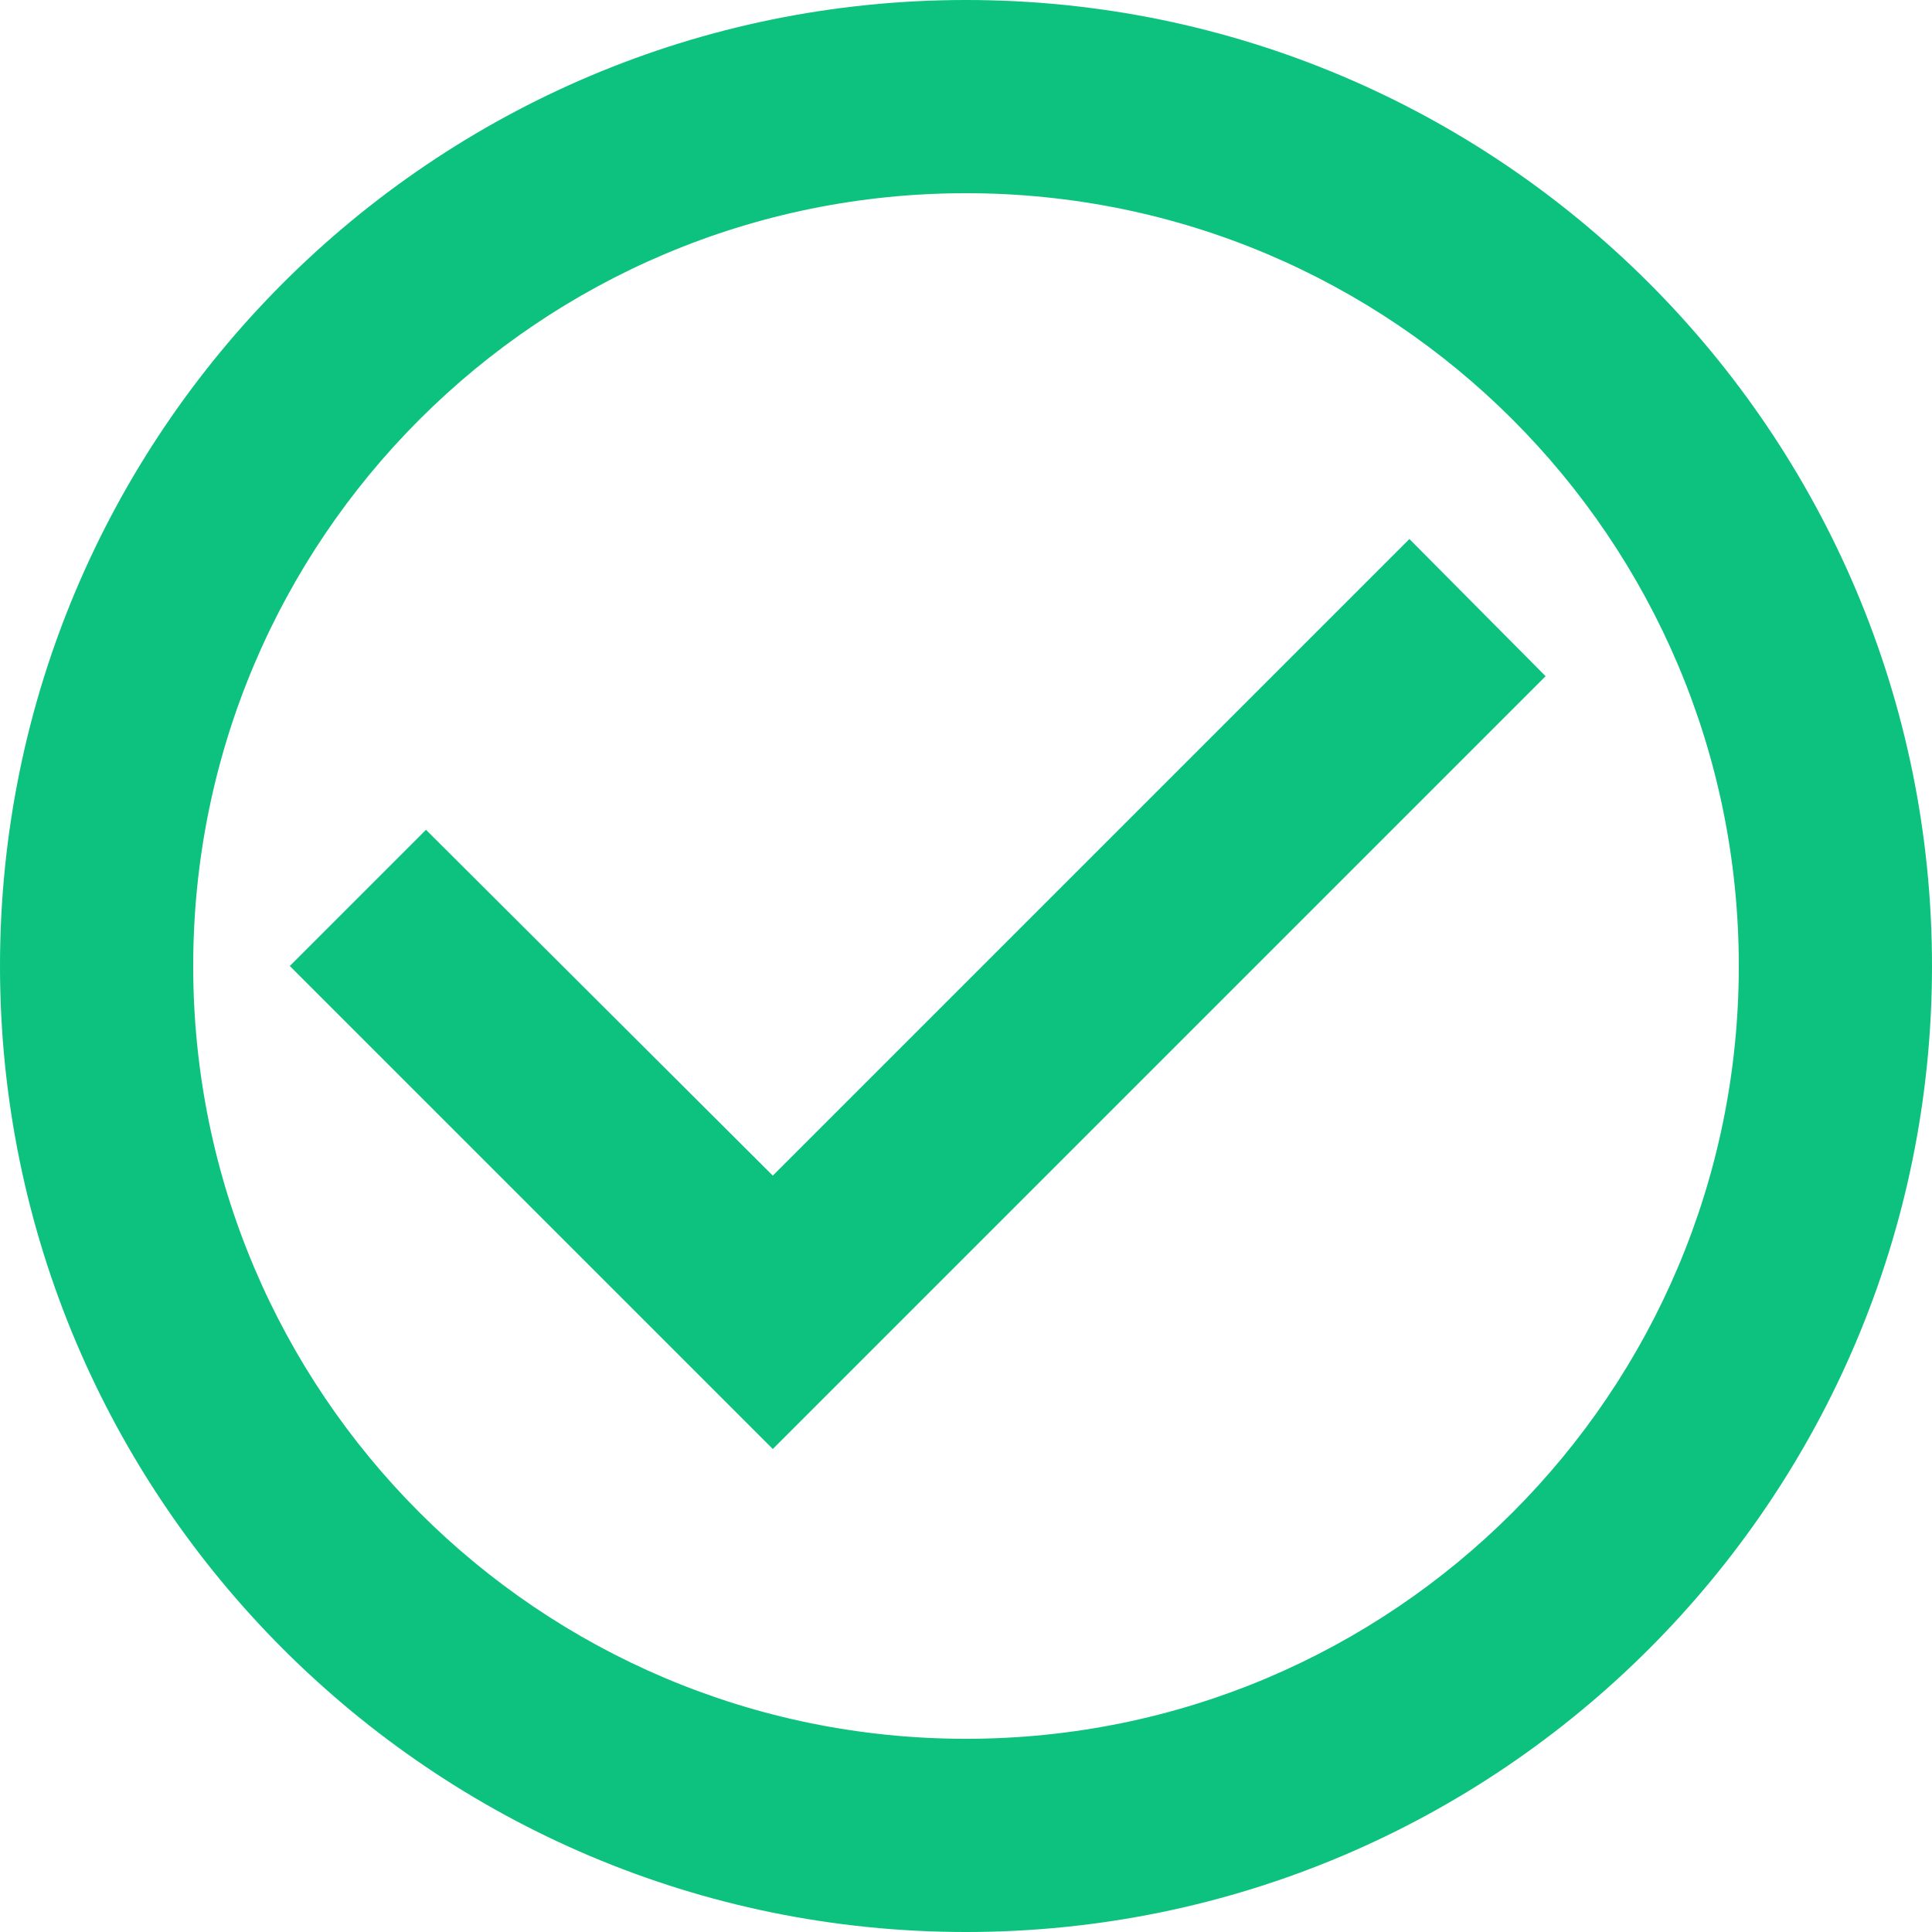
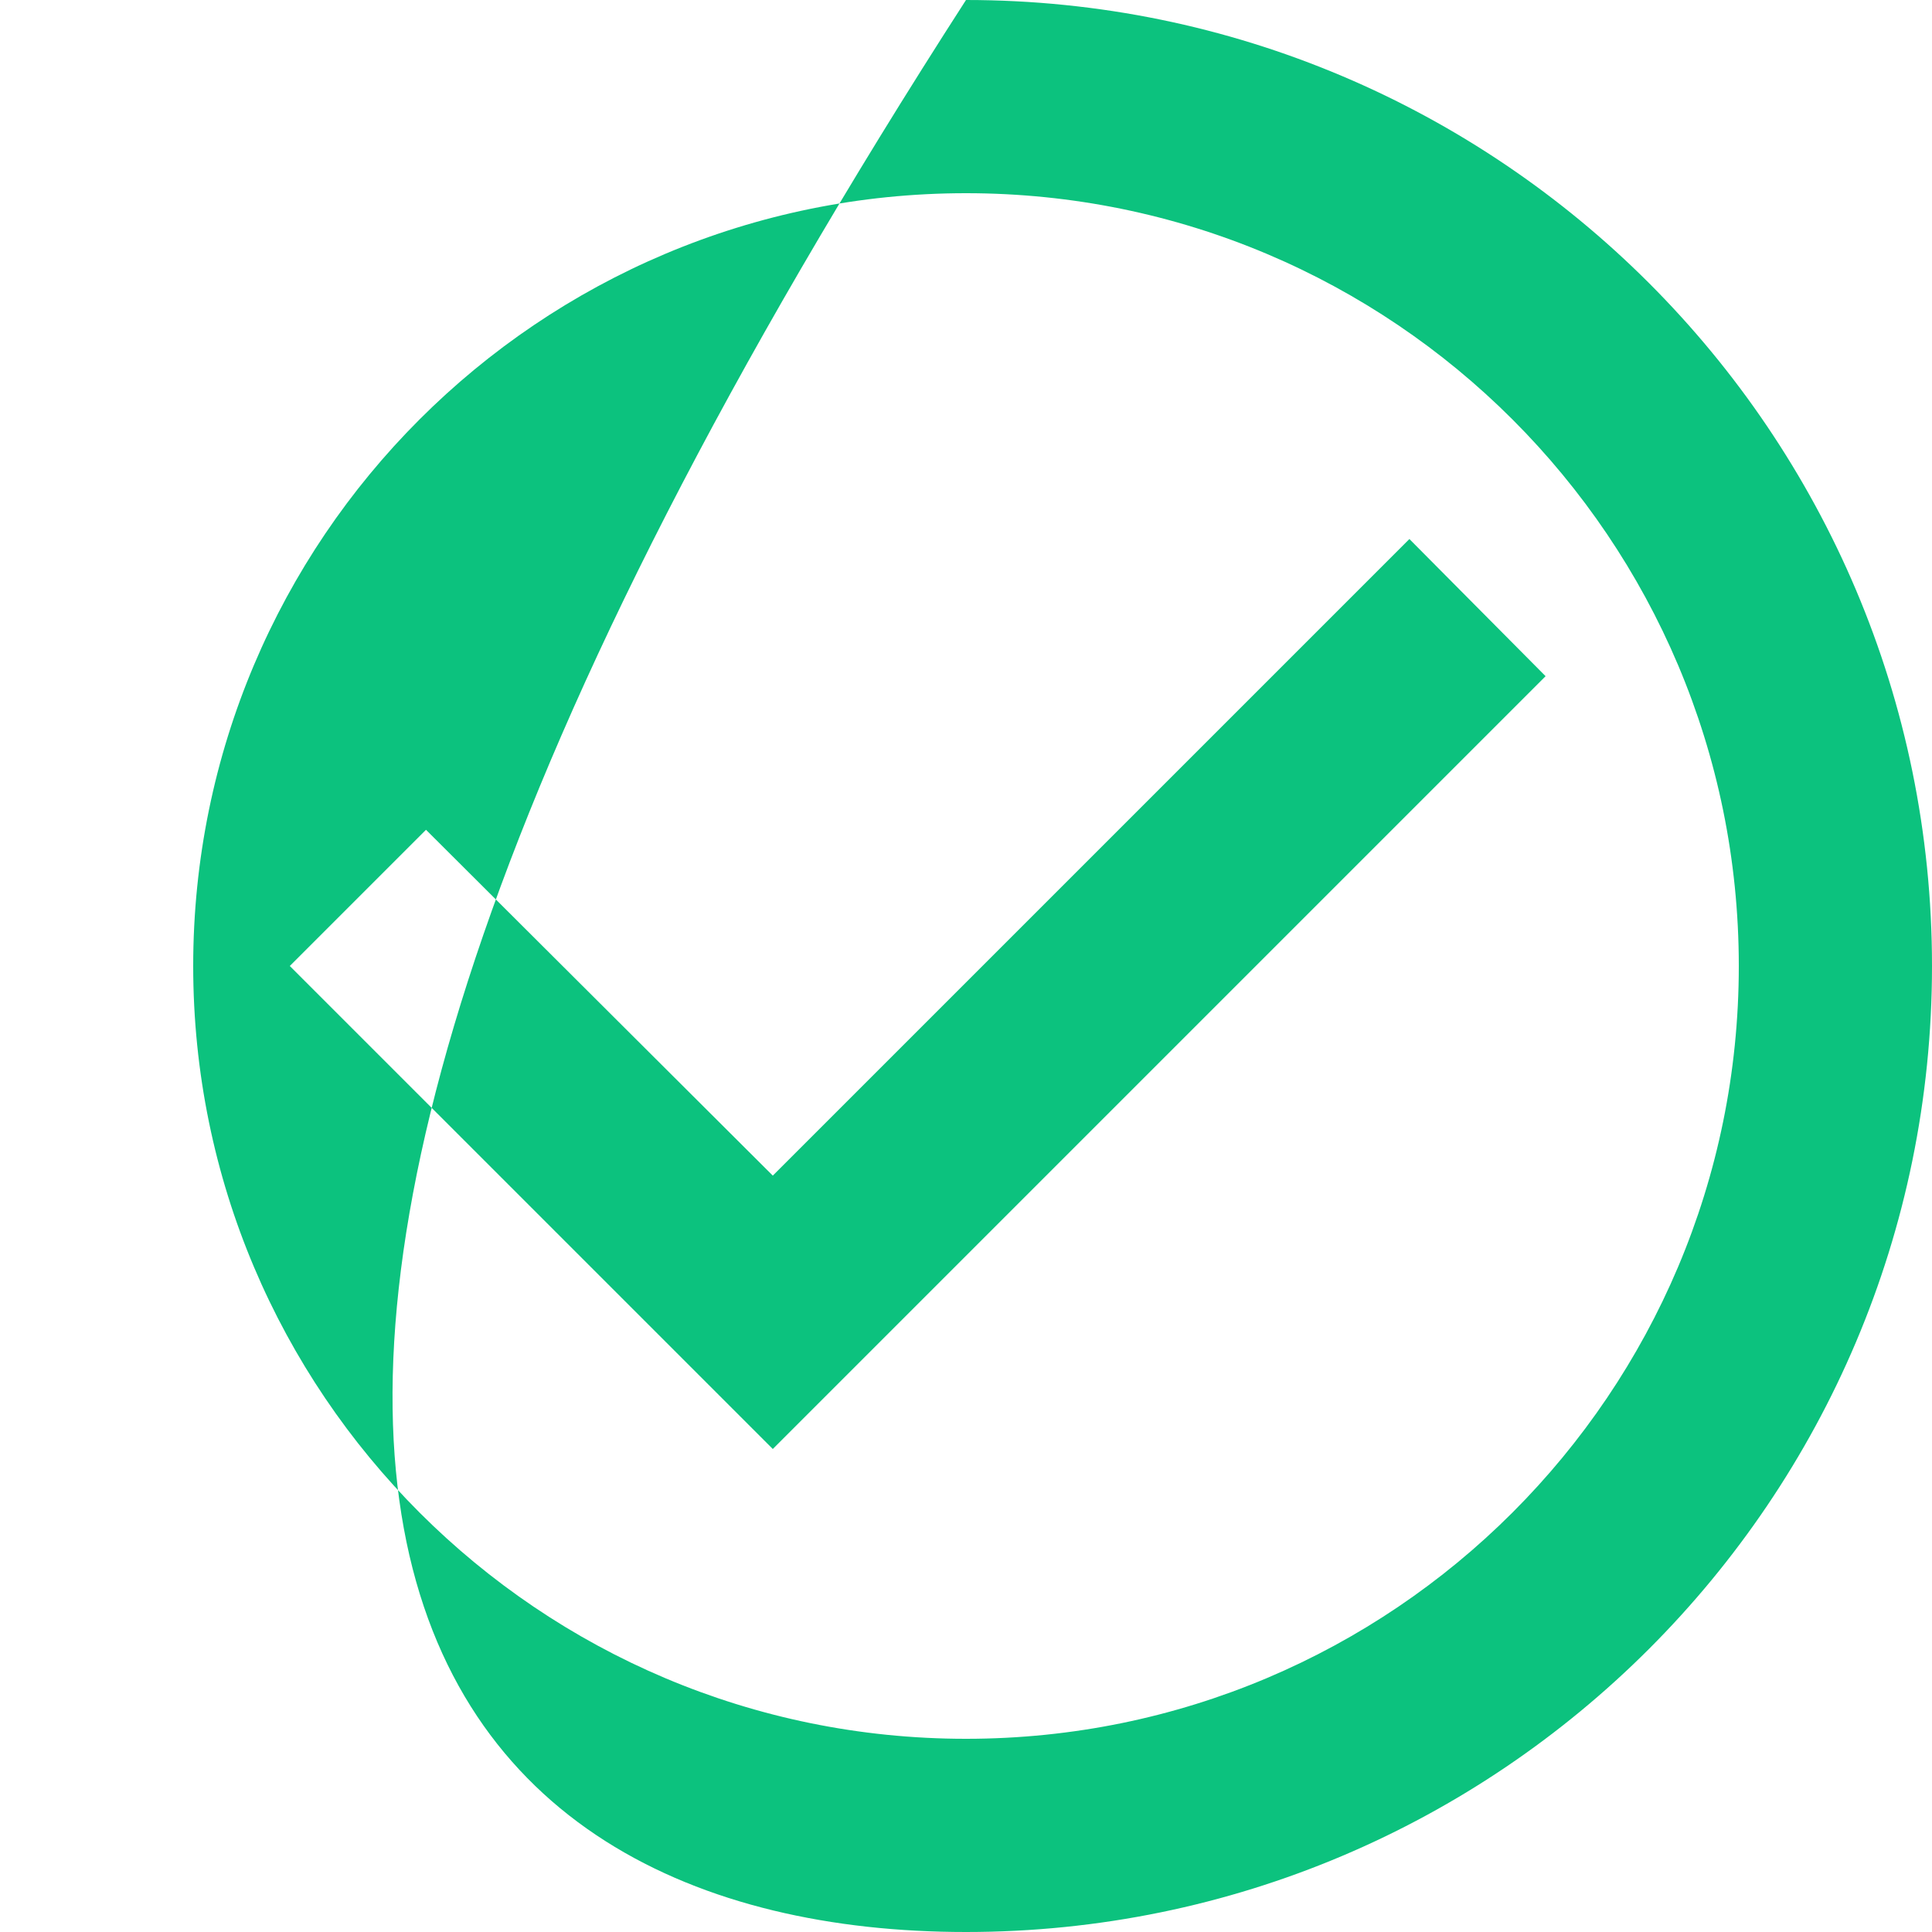
<svg xmlns="http://www.w3.org/2000/svg" width="50" height="50" viewBox="0 0 50 50" fill="none">
-   <path d="M36.475 13.95L20 30.425L11.025 21.475L7.5 25L20 37.5L40 17.5L36.475 13.95ZM25 0C11.2 0 0 11.2 0 25C0 38.8 11.2 50 25 50C38.8 50 50 38.8 50 25C50 11.2 38.8 0 25 0ZM25 45C13.95 45 5 36.05 5 25C5 13.95 13.95 5 25 5C36.05 5 45 13.95 45 25C45 36.05 36.05 45 25 45Z" fill="#0CC27E" />
+   <path d="M36.475 13.95L20 30.425L11.025 21.475L7.5 25L20 37.5L40 17.5L36.475 13.95ZM25 0C0 38.8 11.2 50 25 50C38.8 50 50 38.8 50 25C50 11.2 38.8 0 25 0ZM25 45C13.95 45 5 36.05 5 25C5 13.95 13.95 5 25 5C36.05 5 45 13.95 45 25C45 36.05 36.05 45 25 45Z" fill="#0CC27E" />
</svg>